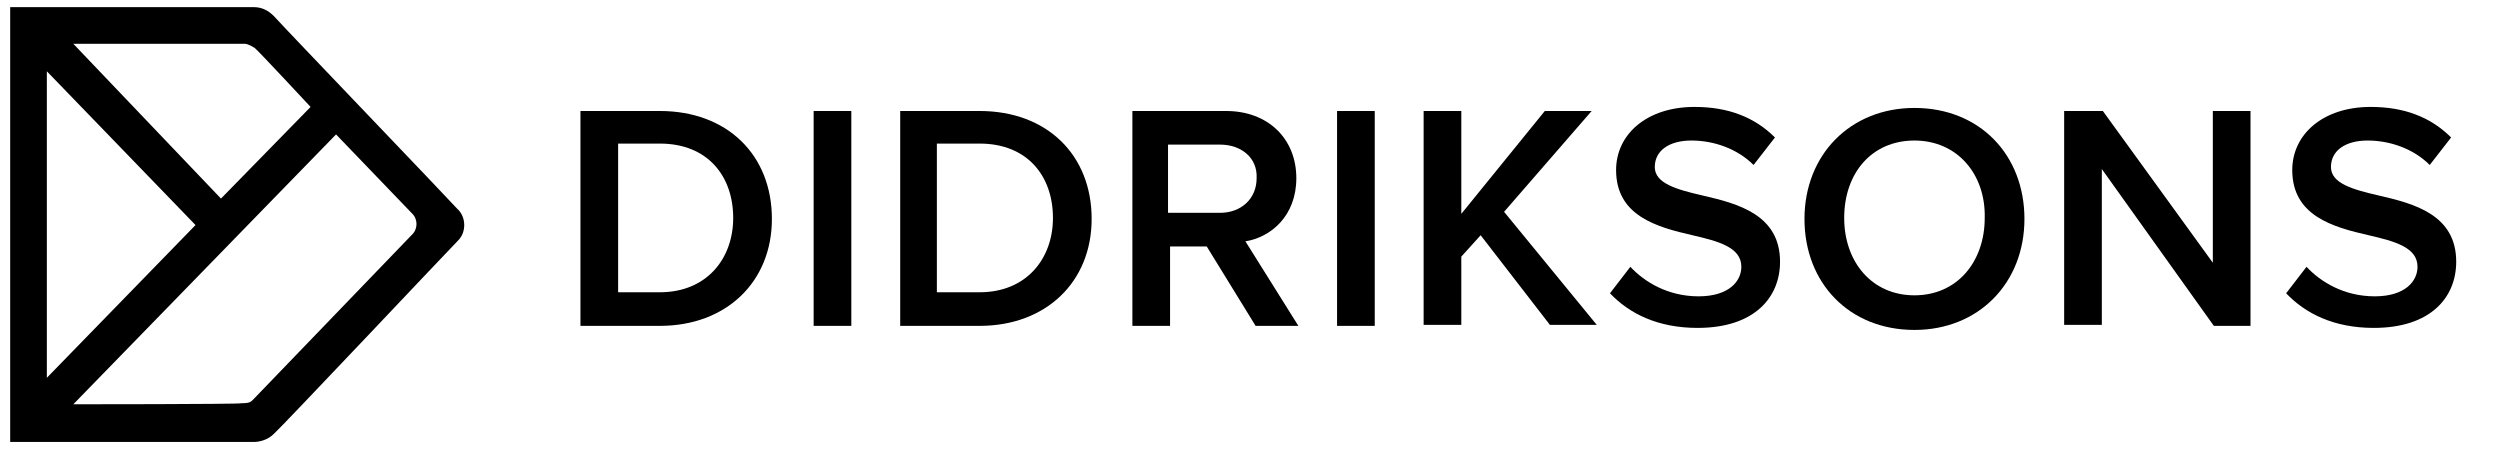
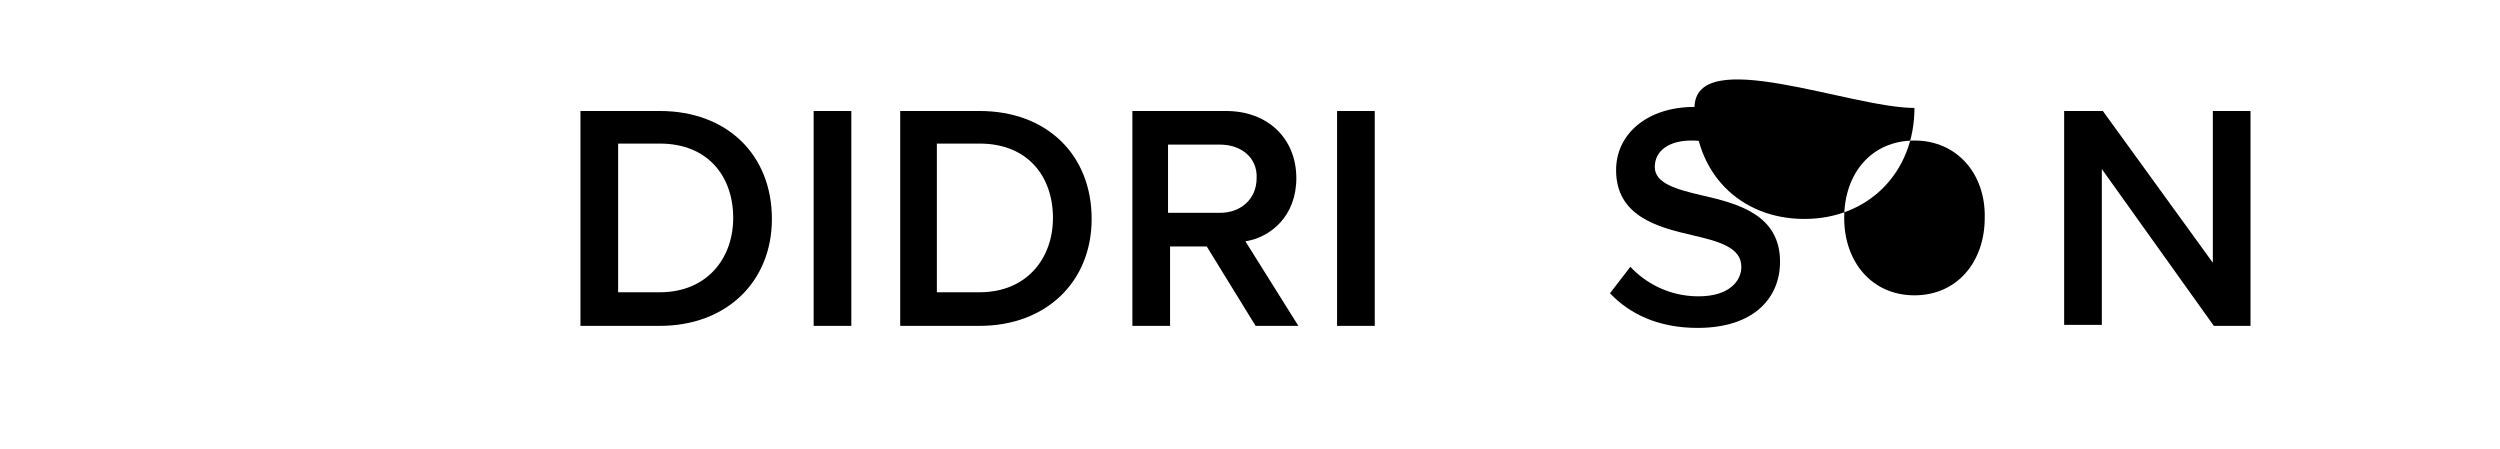
<svg xmlns="http://www.w3.org/2000/svg" version="1.1" id="Layer_1" x="0px" y="0px" viewBox="0 0 245.5 44.1" style="enable-background:new 0 0 245.5 44.1;" xml:space="preserve">
  <g>
    <g>
      <path d="M57,10.9h7.8c6.6,0,11,4.3,11,10.6c0,6.2-4.5,10.5-11,10.5H57V10.9z M64.8,28.7c4.6,0,7.2-3.3,7.2-7.3    c0-4.1-2.5-7.3-7.2-7.3h-4.1v14.6H64.8z" />
      <path d="M79.9,10.9h3.7V32h-3.7V10.9z" />
      <path d="M88.4,10.9h7.8c6.6,0,11,4.3,11,10.6c0,6.2-4.5,10.5-11,10.5h-7.8V10.9z M96.2,28.7c4.6,0,7.2-3.3,7.2-7.3    c0-4.1-2.5-7.3-7.2-7.3H92v14.6H96.2z" />
      <path d="M118.5,24.2h-3.6V32h-3.7V10.9h9.2c4.1,0,6.9,2.7,6.9,6.6c0,3.7-2.5,5.8-5,6.2l5.2,8.3h-4.2L118.5,24.2z M119.8,14.2h-5.1    v6.7h5.1c2.1,0,3.6-1.4,3.6-3.4C123.5,15.5,121.9,14.2,119.8,14.2z" />
      <path d="M131.3,10.9h3.7V32h-3.7V10.9z" />
-       <path d="M145.4,23.1l-1.9,2.1v6.7h-3.7v-21h3.7V21l8.2-10.1h4.6l-8.6,9.9l9.1,11.1h-4.6L145.4,23.1z" />
      <path d="M160.1,26.2c1.4,1.5,3.7,2.9,6.7,2.9c3,0,4.2-1.5,4.2-2.9c0-1.9-2.2-2.5-4.8-3.1c-3.5-0.8-7.5-1.9-7.5-6.4    c0-3.5,3-6.2,7.7-6.2c3.3,0,5.9,1,7.9,3l-2.1,2.7c-1.6-1.6-3.9-2.4-6.1-2.4s-3.6,1-3.6,2.6c0,1.6,2.1,2.2,4.7,2.8    c3.5,0.8,7.6,1.9,7.6,6.5c0,3.5-2.5,6.5-8.1,6.5c-3.9,0-6.7-1.4-8.6-3.4L160.1,26.2z" />
-       <path d="M188,10.6c6.4,0,10.8,4.6,10.8,10.9c0,6.3-4.5,10.9-10.8,10.9c-6.4,0-10.8-4.6-10.8-10.9S181.7,10.6,188,10.6z M188,13.8    c-4.2,0-6.9,3.2-6.9,7.6c0,4.3,2.7,7.6,6.9,7.6s6.9-3.3,6.9-7.6C195,17.1,192.2,13.8,188,13.8z" />
+       <path d="M188,10.6c0,6.3-4.5,10.9-10.8,10.9c-6.4,0-10.8-4.6-10.8-10.9S181.7,10.6,188,10.6z M188,13.8    c-4.2,0-6.9,3.2-6.9,7.6c0,4.3,2.7,7.6,6.9,7.6s6.9-3.3,6.9-7.6C195,17.1,192.2,13.8,188,13.8z" />
      <path d="M206.4,16.6v15.3h-3.7v-21h3.8l10.8,14.9V10.9h3.7V32h-3.6L206.4,16.6z" />
-       <path d="M226.5,26.2c1.4,1.5,3.7,2.9,6.7,2.9c3,0,4.2-1.5,4.2-2.9c0-1.9-2.2-2.5-4.8-3.1c-3.5-0.8-7.5-1.9-7.5-6.4    c0-3.5,3-6.2,7.7-6.2c3.3,0,5.9,1,7.9,3l-2.1,2.7c-1.6-1.6-3.9-2.4-6.1-2.4s-3.6,1-3.6,2.6c0,1.6,2.1,2.2,4.7,2.8    c3.5,0.8,7.6,1.9,7.6,6.5c0,3.5-2.5,6.5-8.1,6.5c-3.9,0-6.7-1.4-8.6-3.4L226.5,26.2z" />
    </g>
-     <path d="M24.9,0.7c-0.8,0-23.9,0-23.9,0v42.7c0,0,23.3,0,23.9,0c0.6,0,1.4-0.2,2-0.8c0.7-0.6,17.4-18.3,18.1-19   c0.8-0.8,0.8-2.3-0.1-3.1C44.1,19.6,27.8,2.6,27.1,1.8C26.4,1,25.7,0.7,24.9,0.7z M7.2,39.7L33,13.2c0,0,7.2,7.5,7.5,7.8   c0.3,0.3,0.4,0.7,0.4,1s-0.1,0.7-0.4,1c-0.3,0.3-15.5,16.1-15.7,16.3c-0.2,0.2-0.4,0.3-1.1,0.3C23.4,39.7,7.2,39.7,7.2,39.7z    M21.7,19.5L7.2,4.3c0,0,16.3,0,16.8,0c0.4,0,0.8,0.3,1,0.4s5.5,5.8,5.5,5.8L21.7,19.5z M19.2,22.1l-14.6,15V7L19.2,22.1z" />
  </g>
</svg>